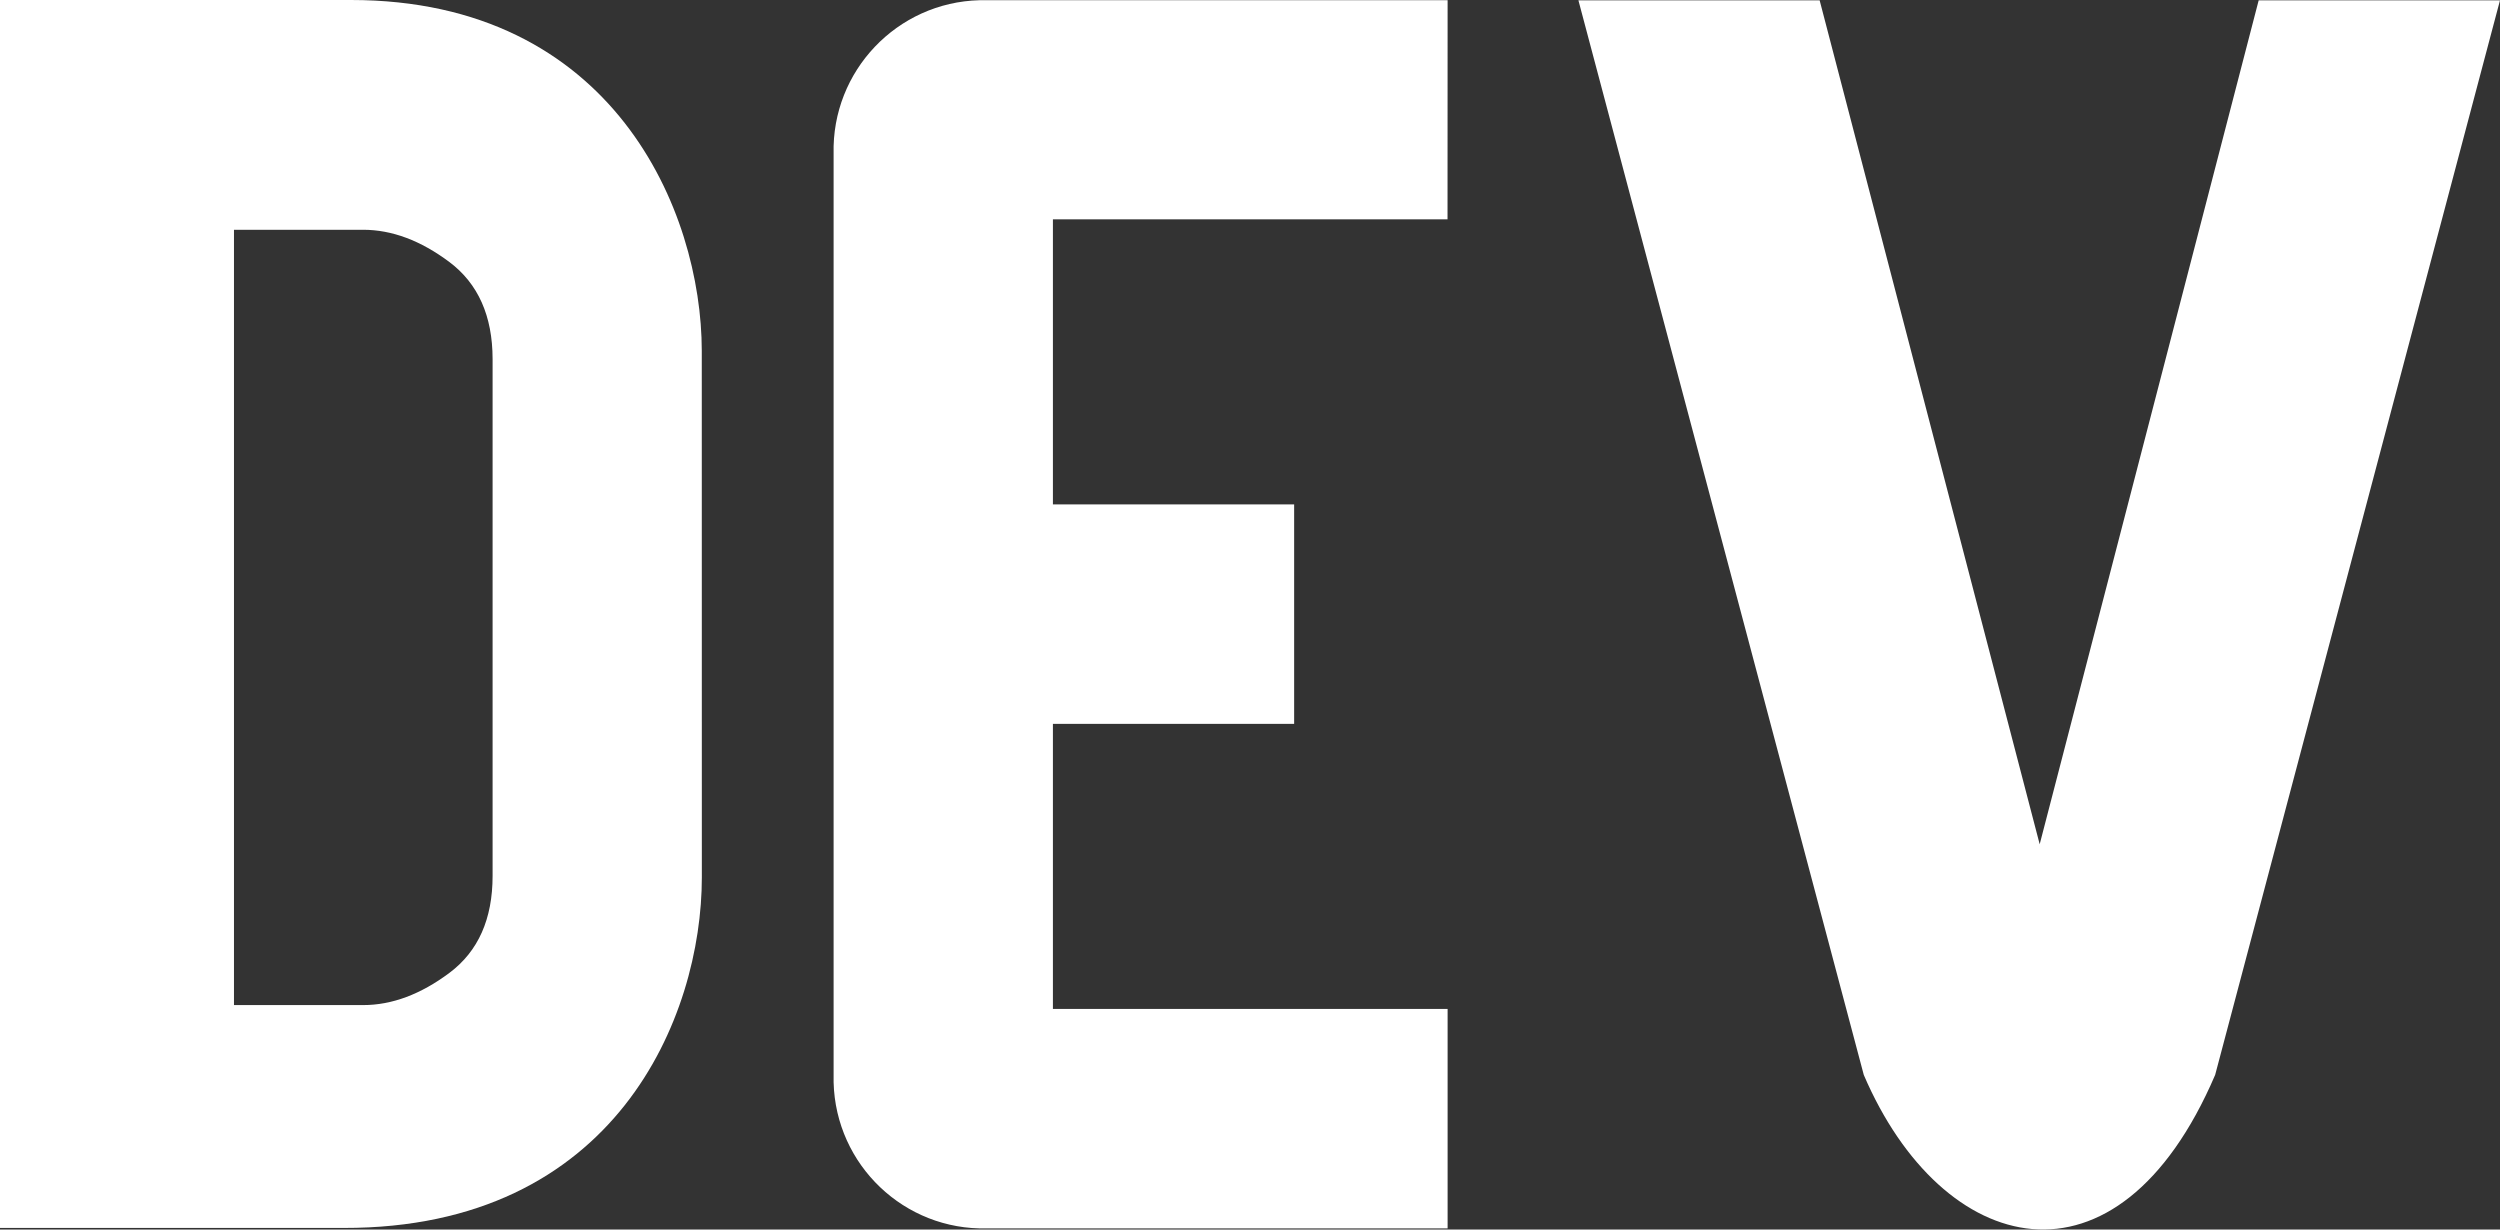
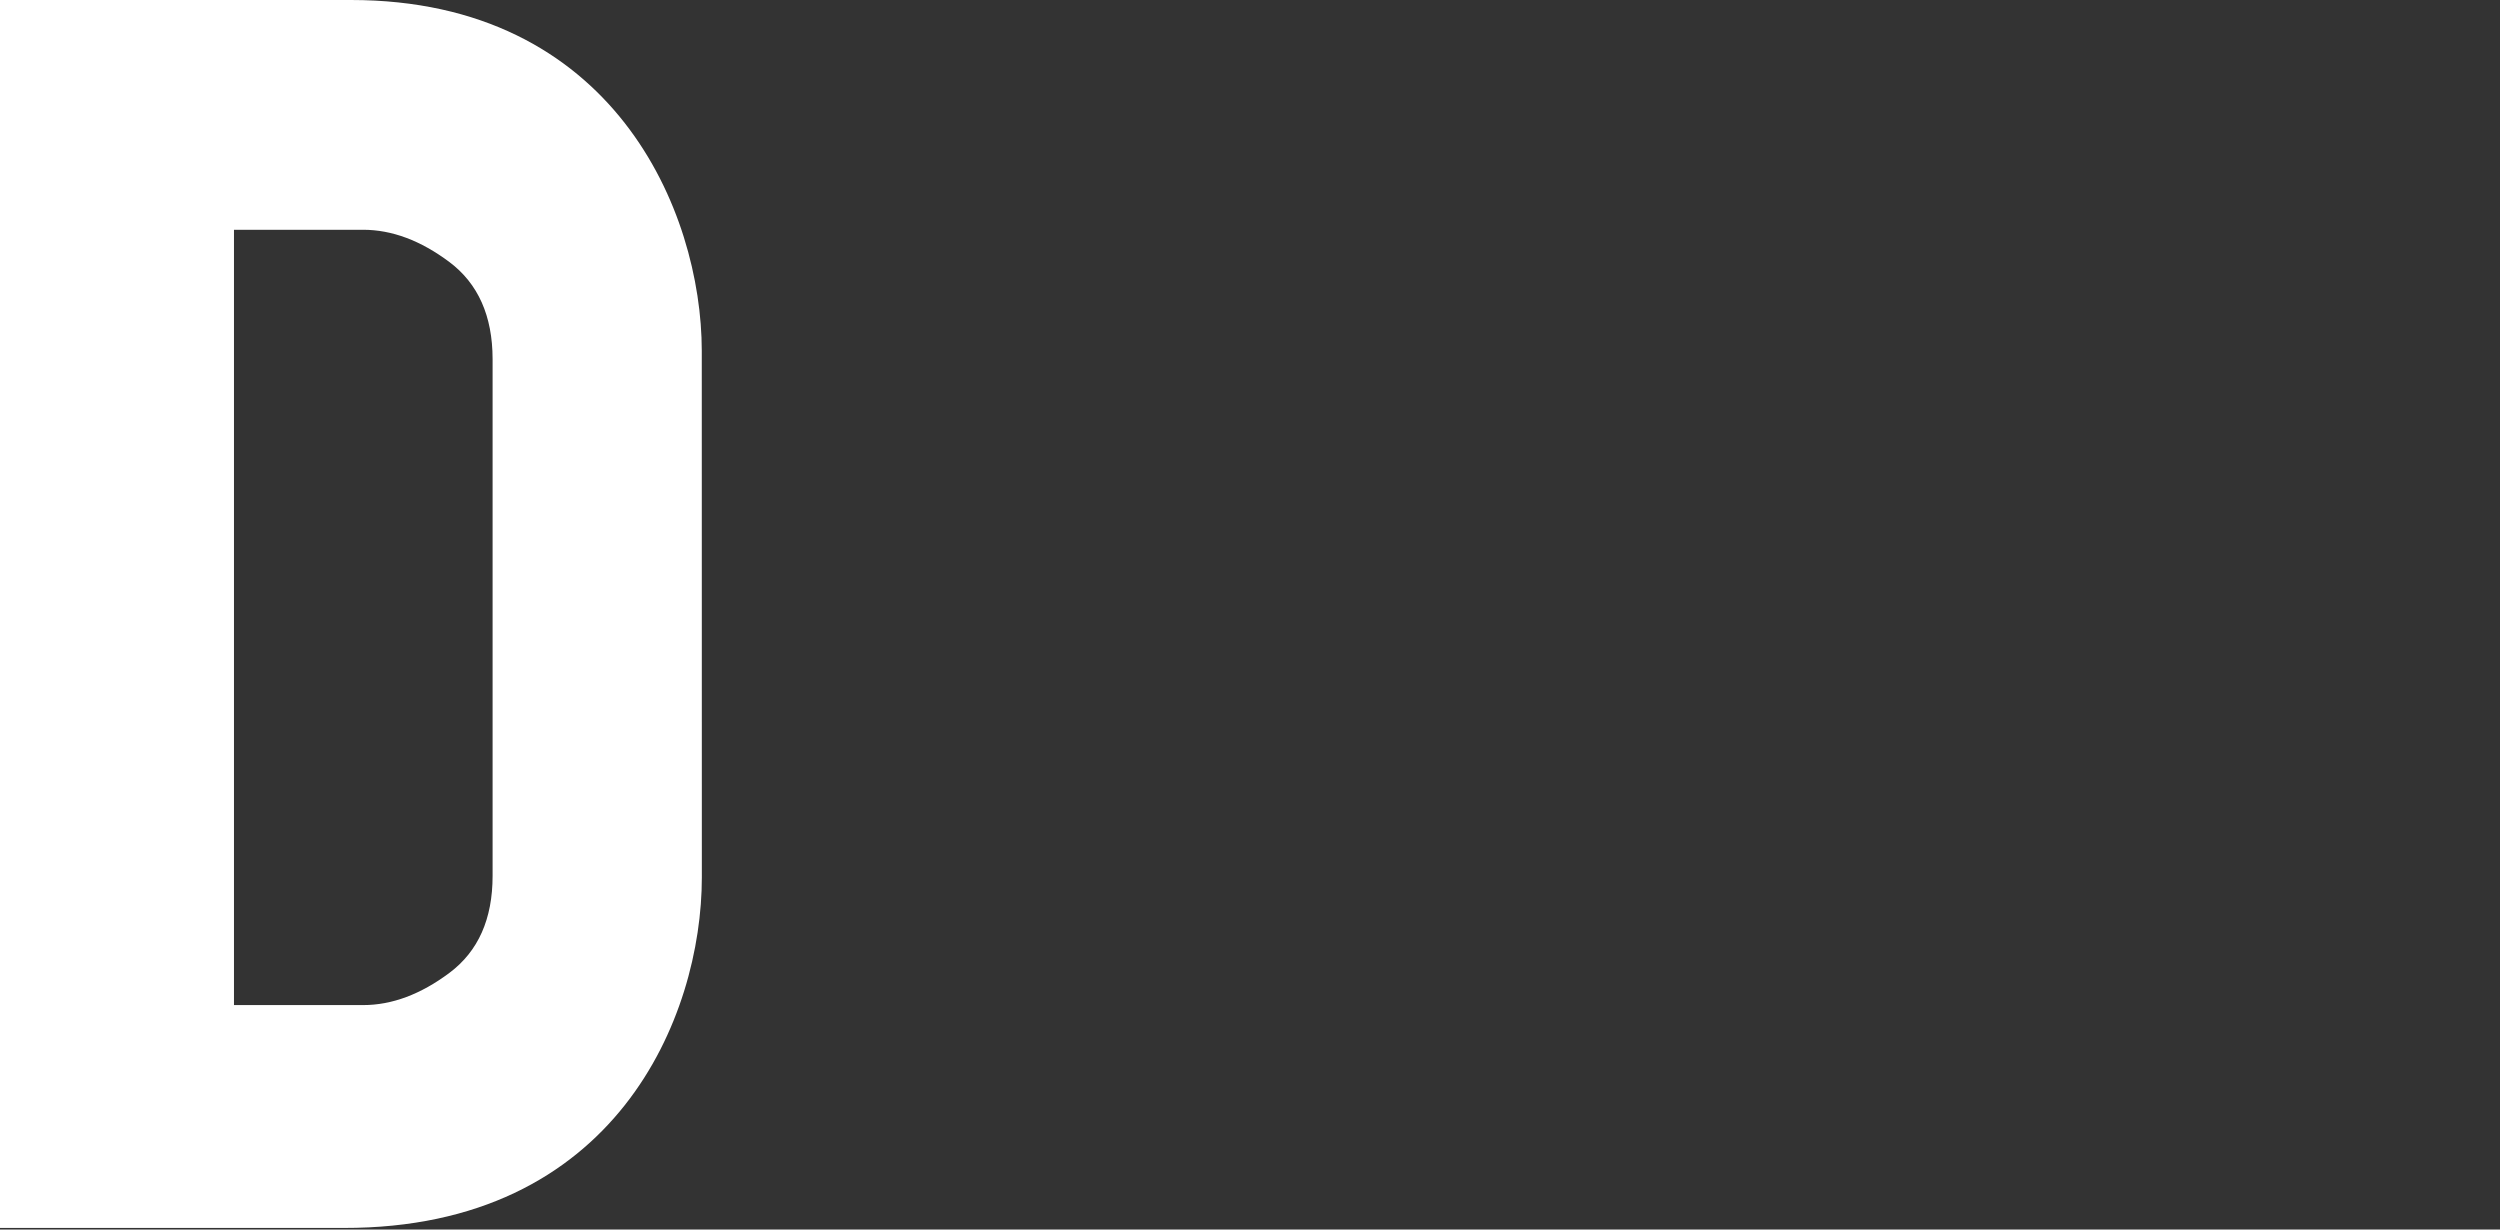
<svg xmlns="http://www.w3.org/2000/svg" width="183" height="90" viewBox="0 0 183 90" fill="none">
  <rect x="0" y="0" width="183" height="90" fill="#333333" stroke="none" />
  <path fill-rule="evenodd" clip-rule="evenodd" d="M51.375 64.217C51.375 74.436 45.08 89.918 25.156 89.886H0V0H25.687C44.902 0 51.364 15.46 51.37 25.685L51.375 64.217ZM26.582 16.819C28.686 16.819 30.795 17.607 32.898 19.182C34.996 20.757 36.054 23.126 36.058 26.277V64.114C36.059 67.269 35.007 69.634 32.904 71.209C30.8 72.784 28.691 73.572 26.587 73.572H17.127V16.819H26.582Z" fill="white" />
-   <path d="M105.959 16.053H77.073V36.924H94.731V52.988H77.073V73.854H105.965V89.918H72.253C66.203 90.076 61.172 85.284 61.02 79.222V11.256C60.874 5.199 65.661 0.168 71.706 0.016H105.965L105.959 16.053ZM162.149 78.684C154.992 95.389 142.17 92.064 136.429 78.684L115.539 0.022H133.197L149.305 61.8L165.336 0.022H183L162.149 78.684Z" fill="white" />
</svg>